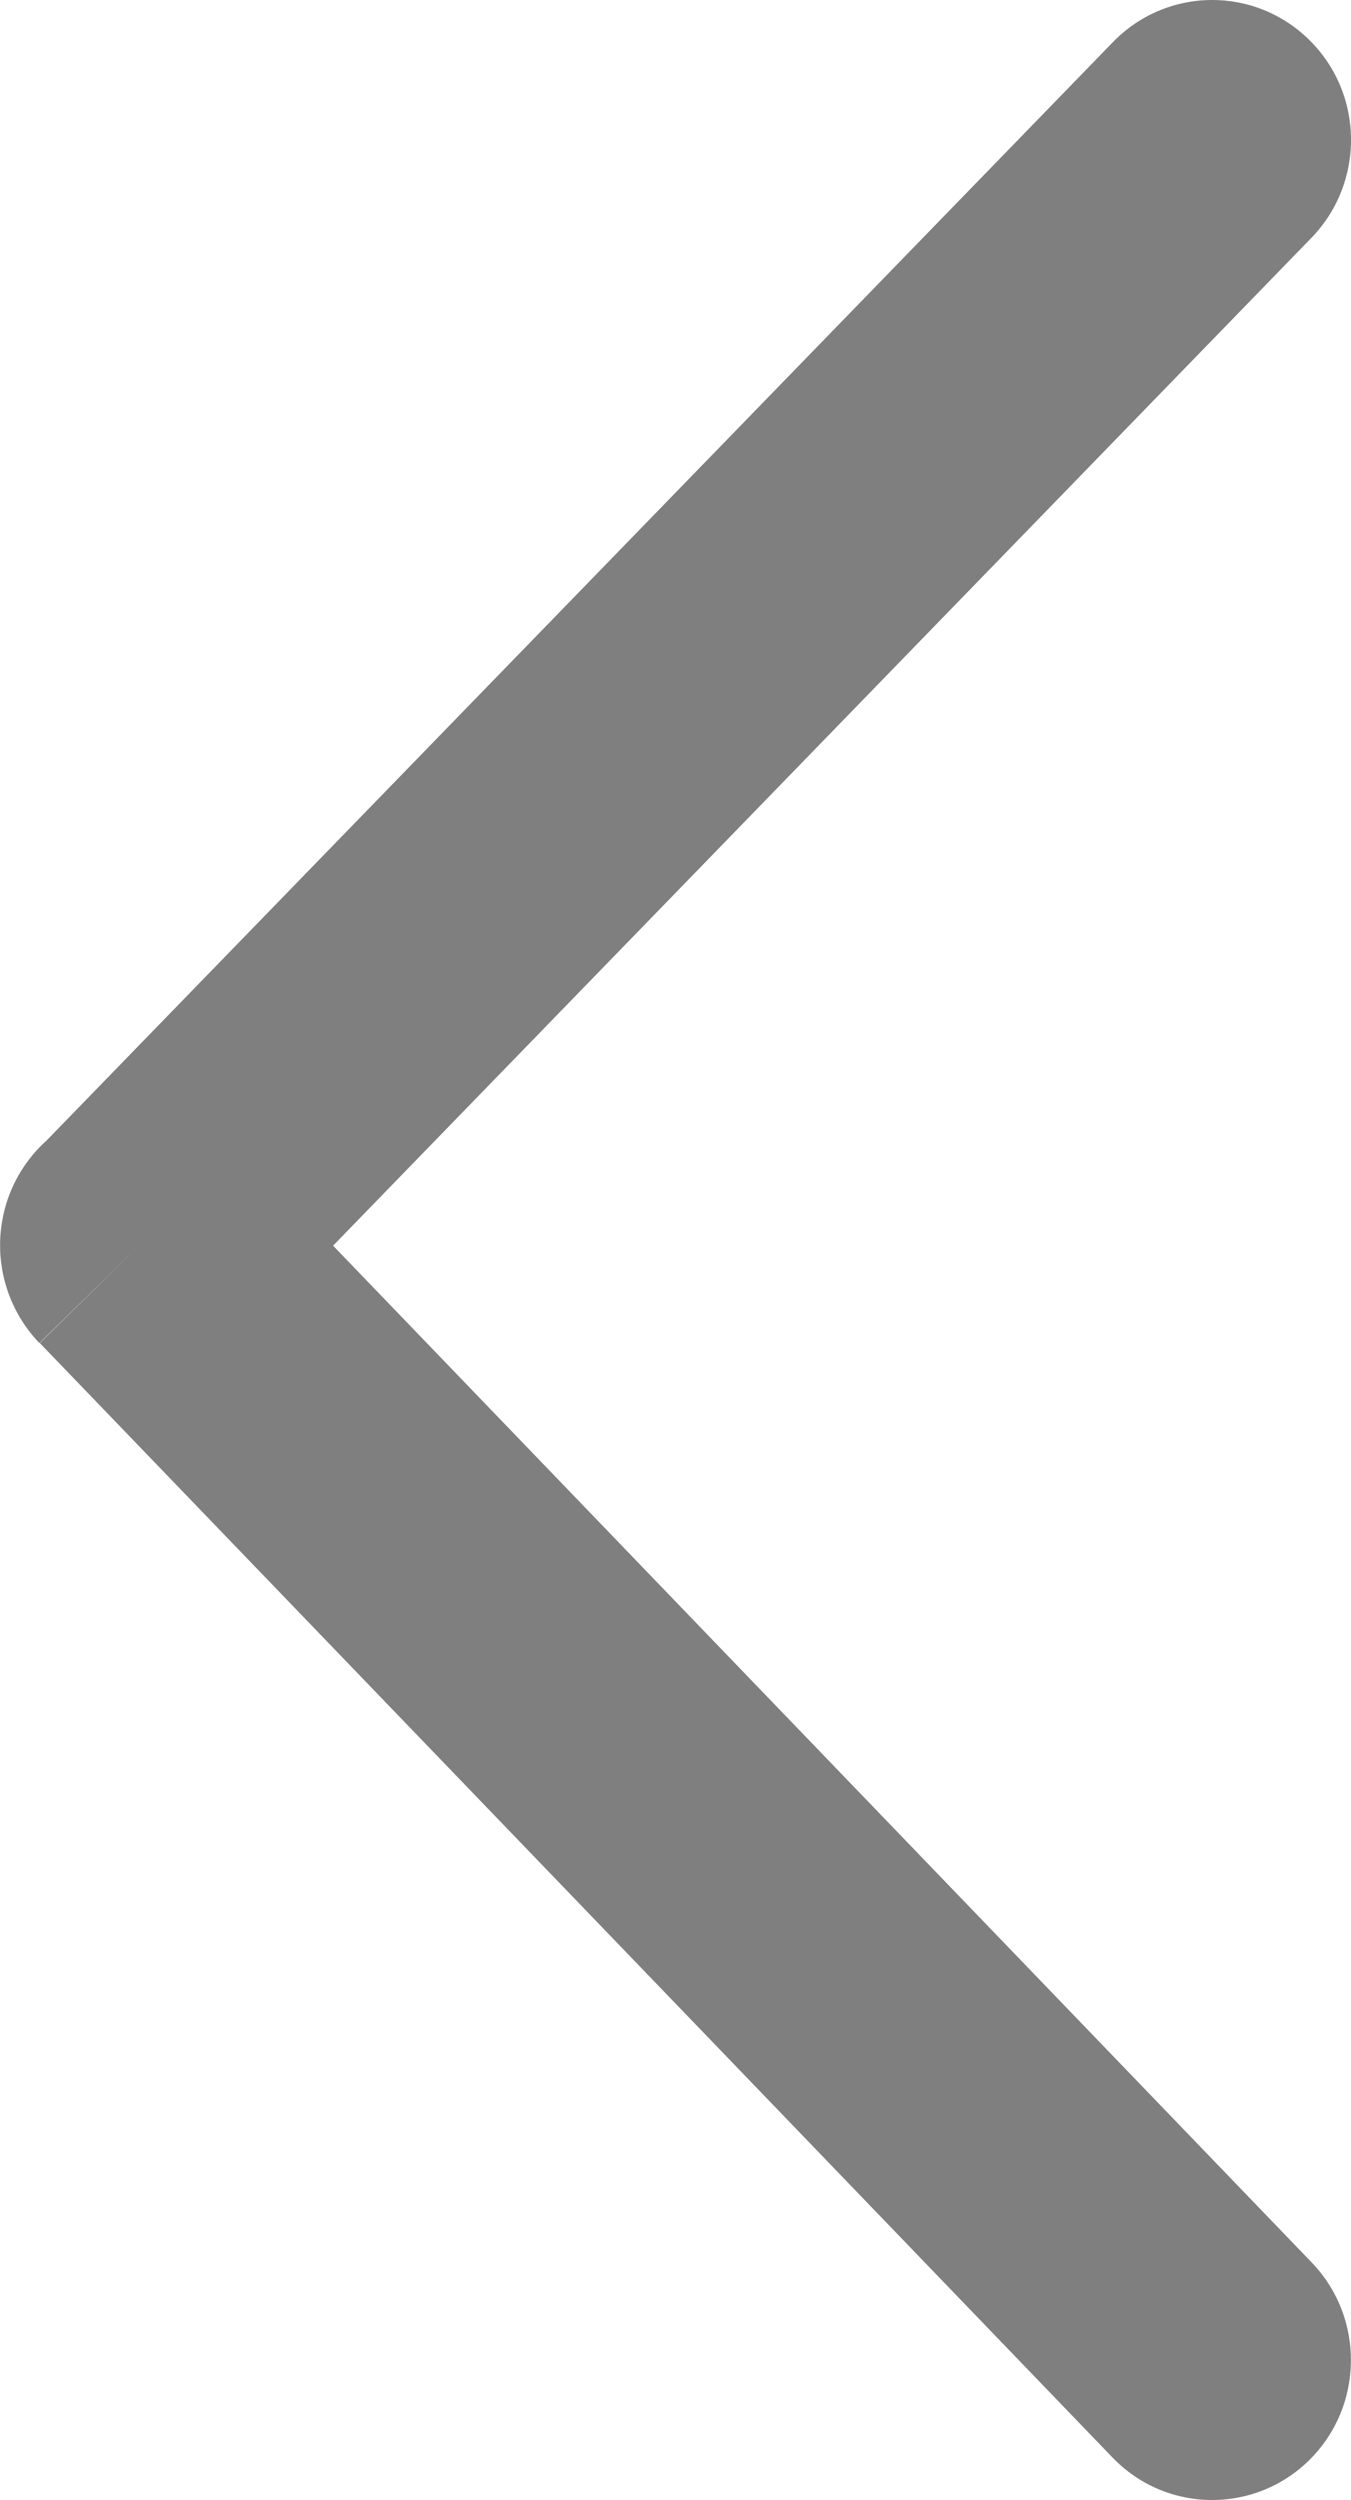
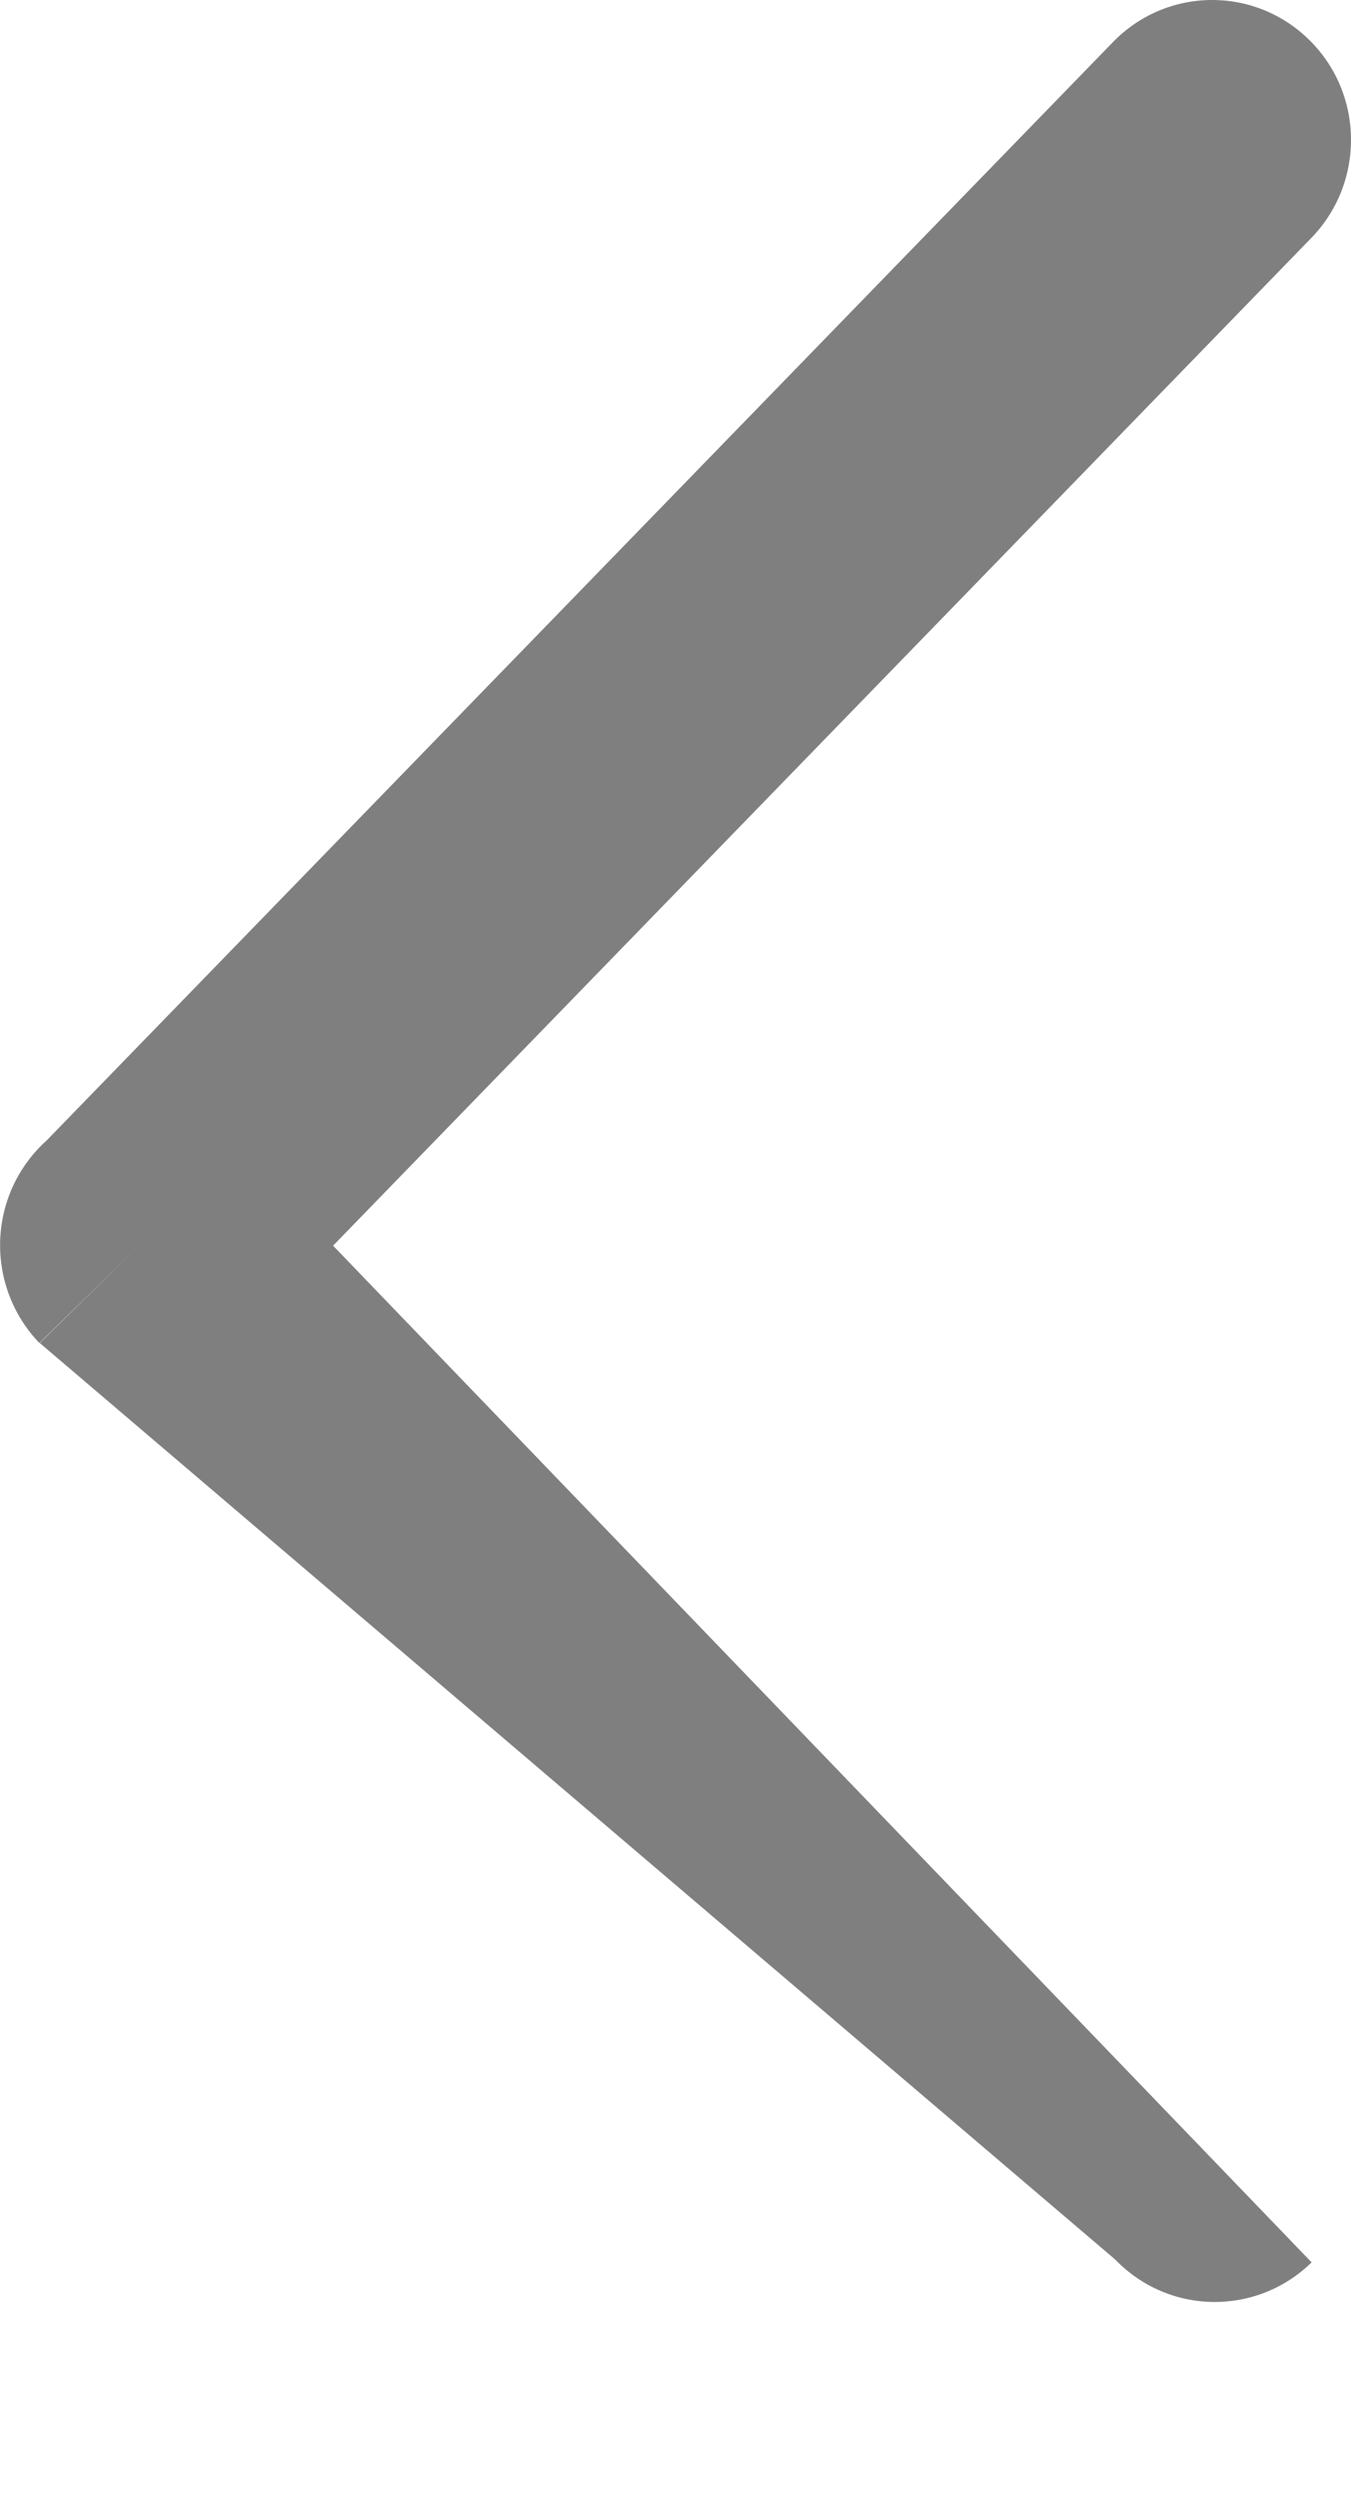
<svg xmlns="http://www.w3.org/2000/svg" version="1.1" id="Layer_1" x="0px" y="0px" width="20px" height="37px" viewBox="0 0 20 37" enable-background="new 0 0 20 37" xml:space="preserve">
  <g opacity="0.5">
-     <path d="M19.417,33.483c0.791,0.822,0.773,2.133-0.039,2.931c-0.815,0.797-2.116,0.78-2.908-0.042L0.589,19.877l1.473-1.446   l-1.479,1.446c-0.792-0.827-0.774-2.138,0.045-2.94c0.024-0.023,0.048-0.044,0.071-0.067L16.47,0.629   c0.792-0.822,2.093-0.841,2.908-0.042c0.816,0.798,0.83,2.111,0.039,2.93L4.931,18.436L19.417,33.483L19.417,33.483L19.417,33.483z   " />
+     <path d="M19.417,33.483c-0.815,0.797-2.116,0.78-2.908-0.042L0.589,19.877l1.473-1.446   l-1.479,1.446c-0.792-0.827-0.774-2.138,0.045-2.94c0.024-0.023,0.048-0.044,0.071-0.067L16.47,0.629   c0.792-0.822,2.093-0.841,2.908-0.042c0.816,0.798,0.83,2.111,0.039,2.93L4.931,18.436L19.417,33.483L19.417,33.483L19.417,33.483z   " />
  </g>
</svg>